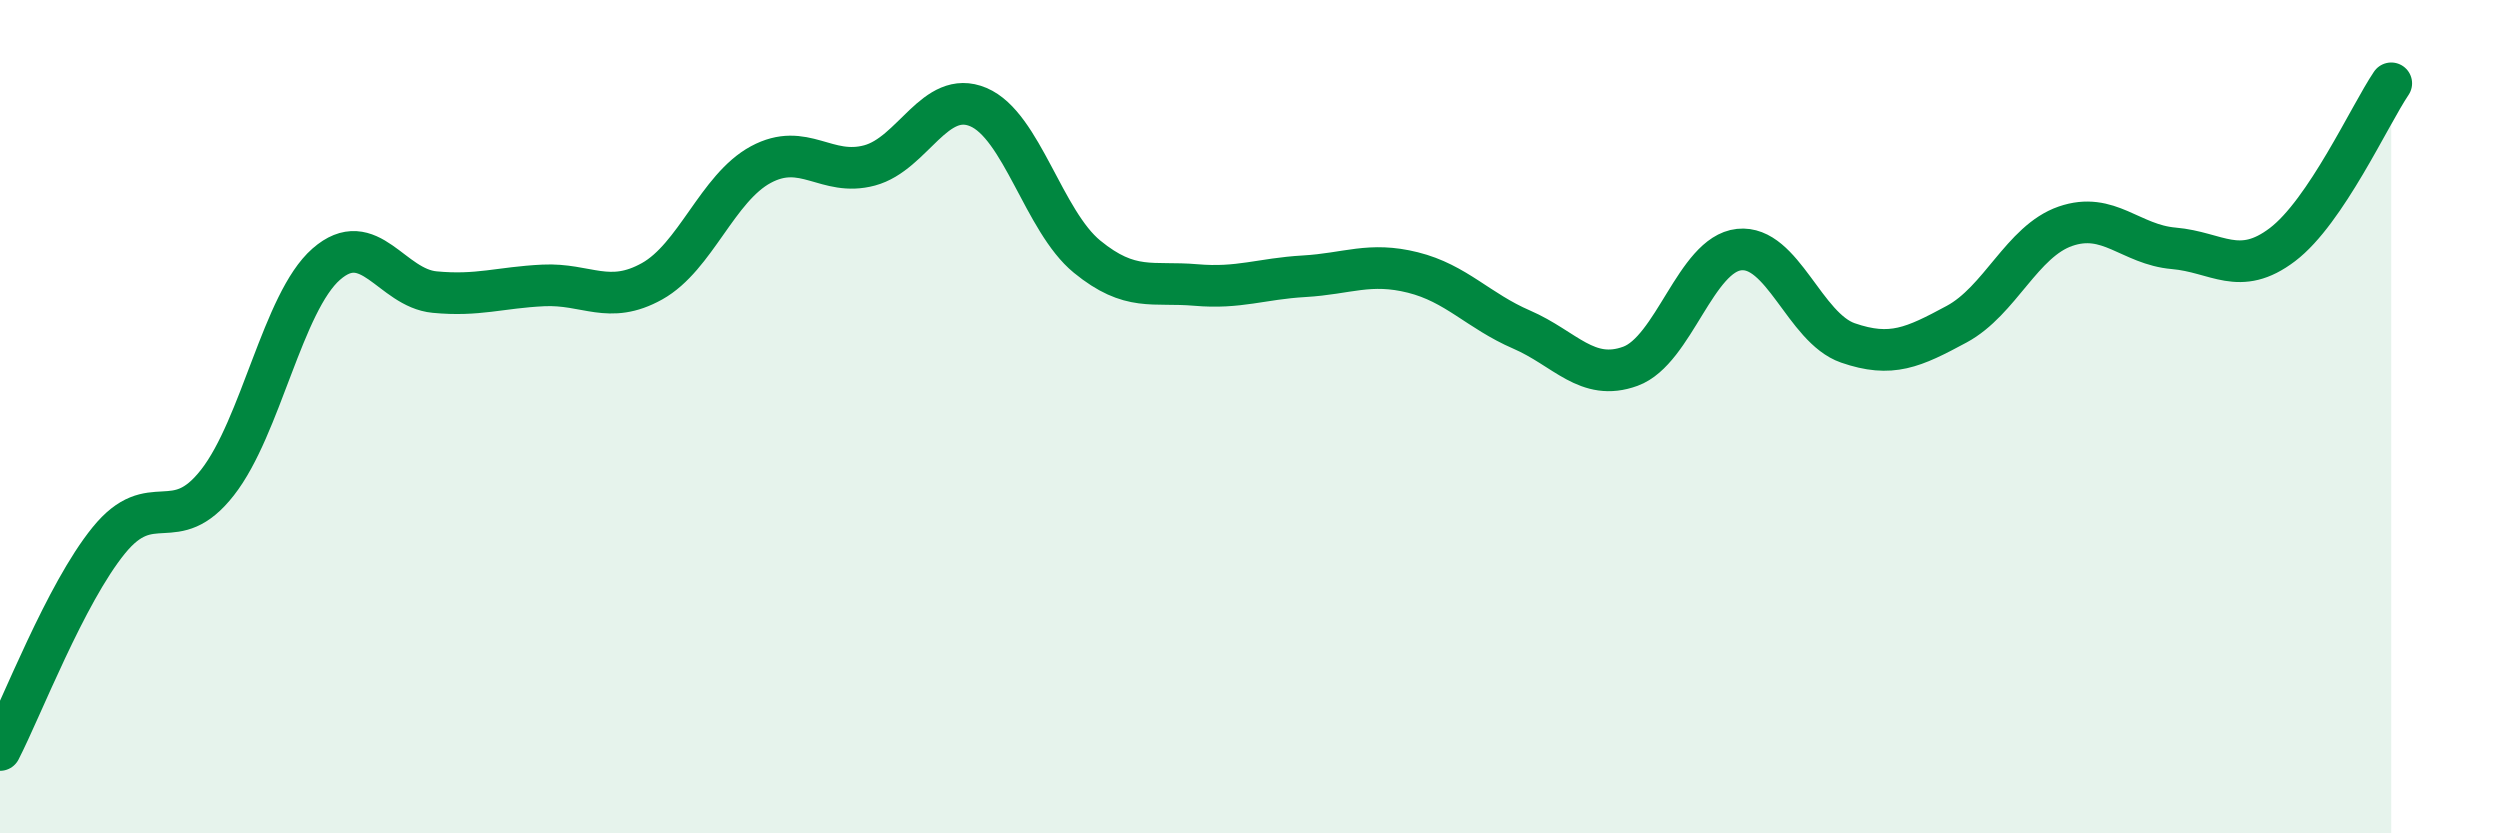
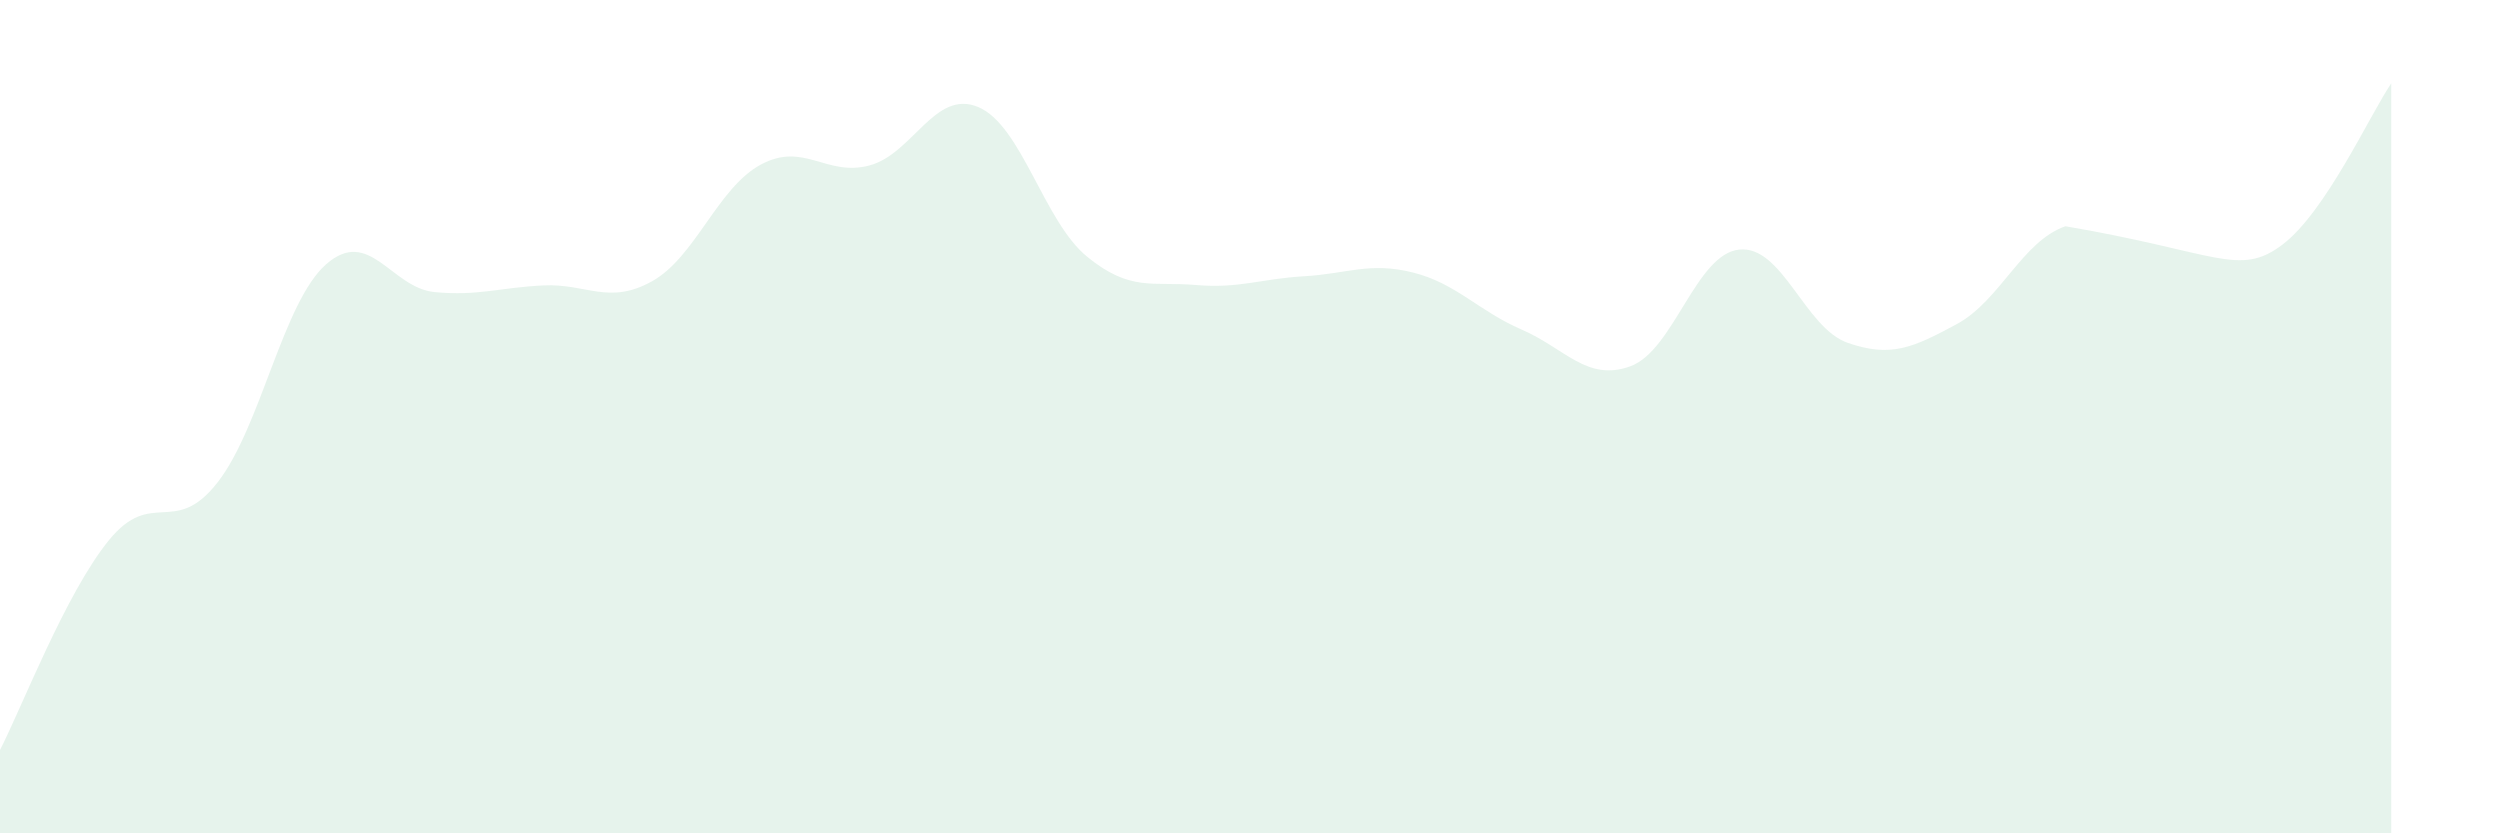
<svg xmlns="http://www.w3.org/2000/svg" width="60" height="20" viewBox="0 0 60 20">
-   <path d="M 0,18 C 0.52,16.99 1.57,14.25 2.61,12.97 C 3.65,11.69 4.18,12.91 5.22,11.58 C 6.26,10.25 6.79,7.25 7.83,6.34 C 8.87,5.43 9.39,6.91 10.43,7.01 C 11.47,7.11 12,6.9 13.04,6.85 C 14.08,6.8 14.61,7.33 15.65,6.75 C 16.69,6.17 17.22,4.51 18.26,3.95 C 19.3,3.39 19.83,4.25 20.87,3.97 C 21.91,3.69 22.44,2.13 23.48,2.57 C 24.52,3.01 25.05,5.31 26.09,6.16 C 27.13,7.01 27.66,6.75 28.7,6.84 C 29.74,6.93 30.26,6.69 31.3,6.63 C 32.34,6.57 32.87,6.28 33.91,6.54 C 34.95,6.8 35.48,7.46 36.52,7.91 C 37.56,8.36 38.09,9.17 39.13,8.79 C 40.17,8.41 40.7,6.1 41.74,5.99 C 42.78,5.88 43.31,7.87 44.35,8.23 C 45.39,8.59 45.92,8.34 46.96,7.78 C 48,7.22 48.53,5.79 49.57,5.43 C 50.61,5.07 51.13,5.87 52.17,5.96 C 53.21,6.05 53.74,6.66 54.78,5.87 C 55.82,5.08 56.87,2.77 57.39,2L57.39 20L0 20Z" fill="#008740" opacity="0.1" stroke-linecap="round" stroke-linejoin="round" />
-   <path d="M 0,18 C 0.52,16.99 1.57,14.25 2.61,12.97 C 3.65,11.69 4.18,12.91 5.22,11.58 C 6.26,10.25 6.79,7.25 7.83,6.34 C 8.87,5.43 9.39,6.91 10.43,7.01 C 11.47,7.11 12,6.9 13.04,6.85 C 14.08,6.8 14.61,7.33 15.65,6.75 C 16.69,6.17 17.22,4.51 18.26,3.95 C 19.3,3.39 19.83,4.25 20.87,3.97 C 21.91,3.69 22.44,2.13 23.48,2.57 C 24.52,3.01 25.05,5.31 26.09,6.16 C 27.13,7.01 27.66,6.75 28.7,6.84 C 29.74,6.93 30.26,6.69 31.3,6.63 C 32.34,6.57 32.87,6.28 33.91,6.54 C 34.95,6.8 35.48,7.46 36.52,7.91 C 37.56,8.36 38.09,9.17 39.13,8.79 C 40.17,8.41 40.7,6.1 41.74,5.99 C 42.78,5.88 43.31,7.87 44.35,8.23 C 45.39,8.59 45.92,8.34 46.96,7.78 C 48,7.22 48.53,5.79 49.57,5.43 C 50.61,5.07 51.13,5.87 52.17,5.96 C 53.21,6.05 53.74,6.66 54.78,5.87 C 55.82,5.08 56.87,2.77 57.39,2" stroke="#008740" stroke-width="1" fill="none" stroke-linecap="round" stroke-linejoin="round" />
+   <path d="M 0,18 C 0.52,16.99 1.57,14.25 2.61,12.97 C 3.65,11.69 4.18,12.91 5.22,11.58 C 6.26,10.25 6.79,7.25 7.83,6.34 C 8.87,5.43 9.39,6.91 10.43,7.01 C 11.47,7.11 12,6.9 13.04,6.85 C 14.08,6.8 14.61,7.33 15.65,6.75 C 16.69,6.17 17.22,4.51 18.26,3.95 C 19.3,3.39 19.83,4.25 20.87,3.97 C 21.91,3.69 22.44,2.13 23.48,2.57 C 24.52,3.01 25.05,5.31 26.09,6.16 C 27.13,7.01 27.66,6.75 28.7,6.84 C 29.74,6.93 30.26,6.69 31.3,6.63 C 32.34,6.57 32.87,6.28 33.91,6.54 C 34.95,6.8 35.48,7.46 36.52,7.91 C 37.56,8.36 38.09,9.17 39.13,8.79 C 40.17,8.41 40.7,6.1 41.74,5.99 C 42.78,5.88 43.31,7.87 44.35,8.23 C 45.39,8.59 45.92,8.34 46.96,7.78 C 48,7.22 48.53,5.79 49.57,5.43 C 53.21,6.05 53.74,6.66 54.78,5.87 C 55.82,5.08 56.87,2.77 57.39,2L57.39 20L0 20Z" fill="#008740" opacity="0.1" stroke-linecap="round" stroke-linejoin="round" />
</svg>